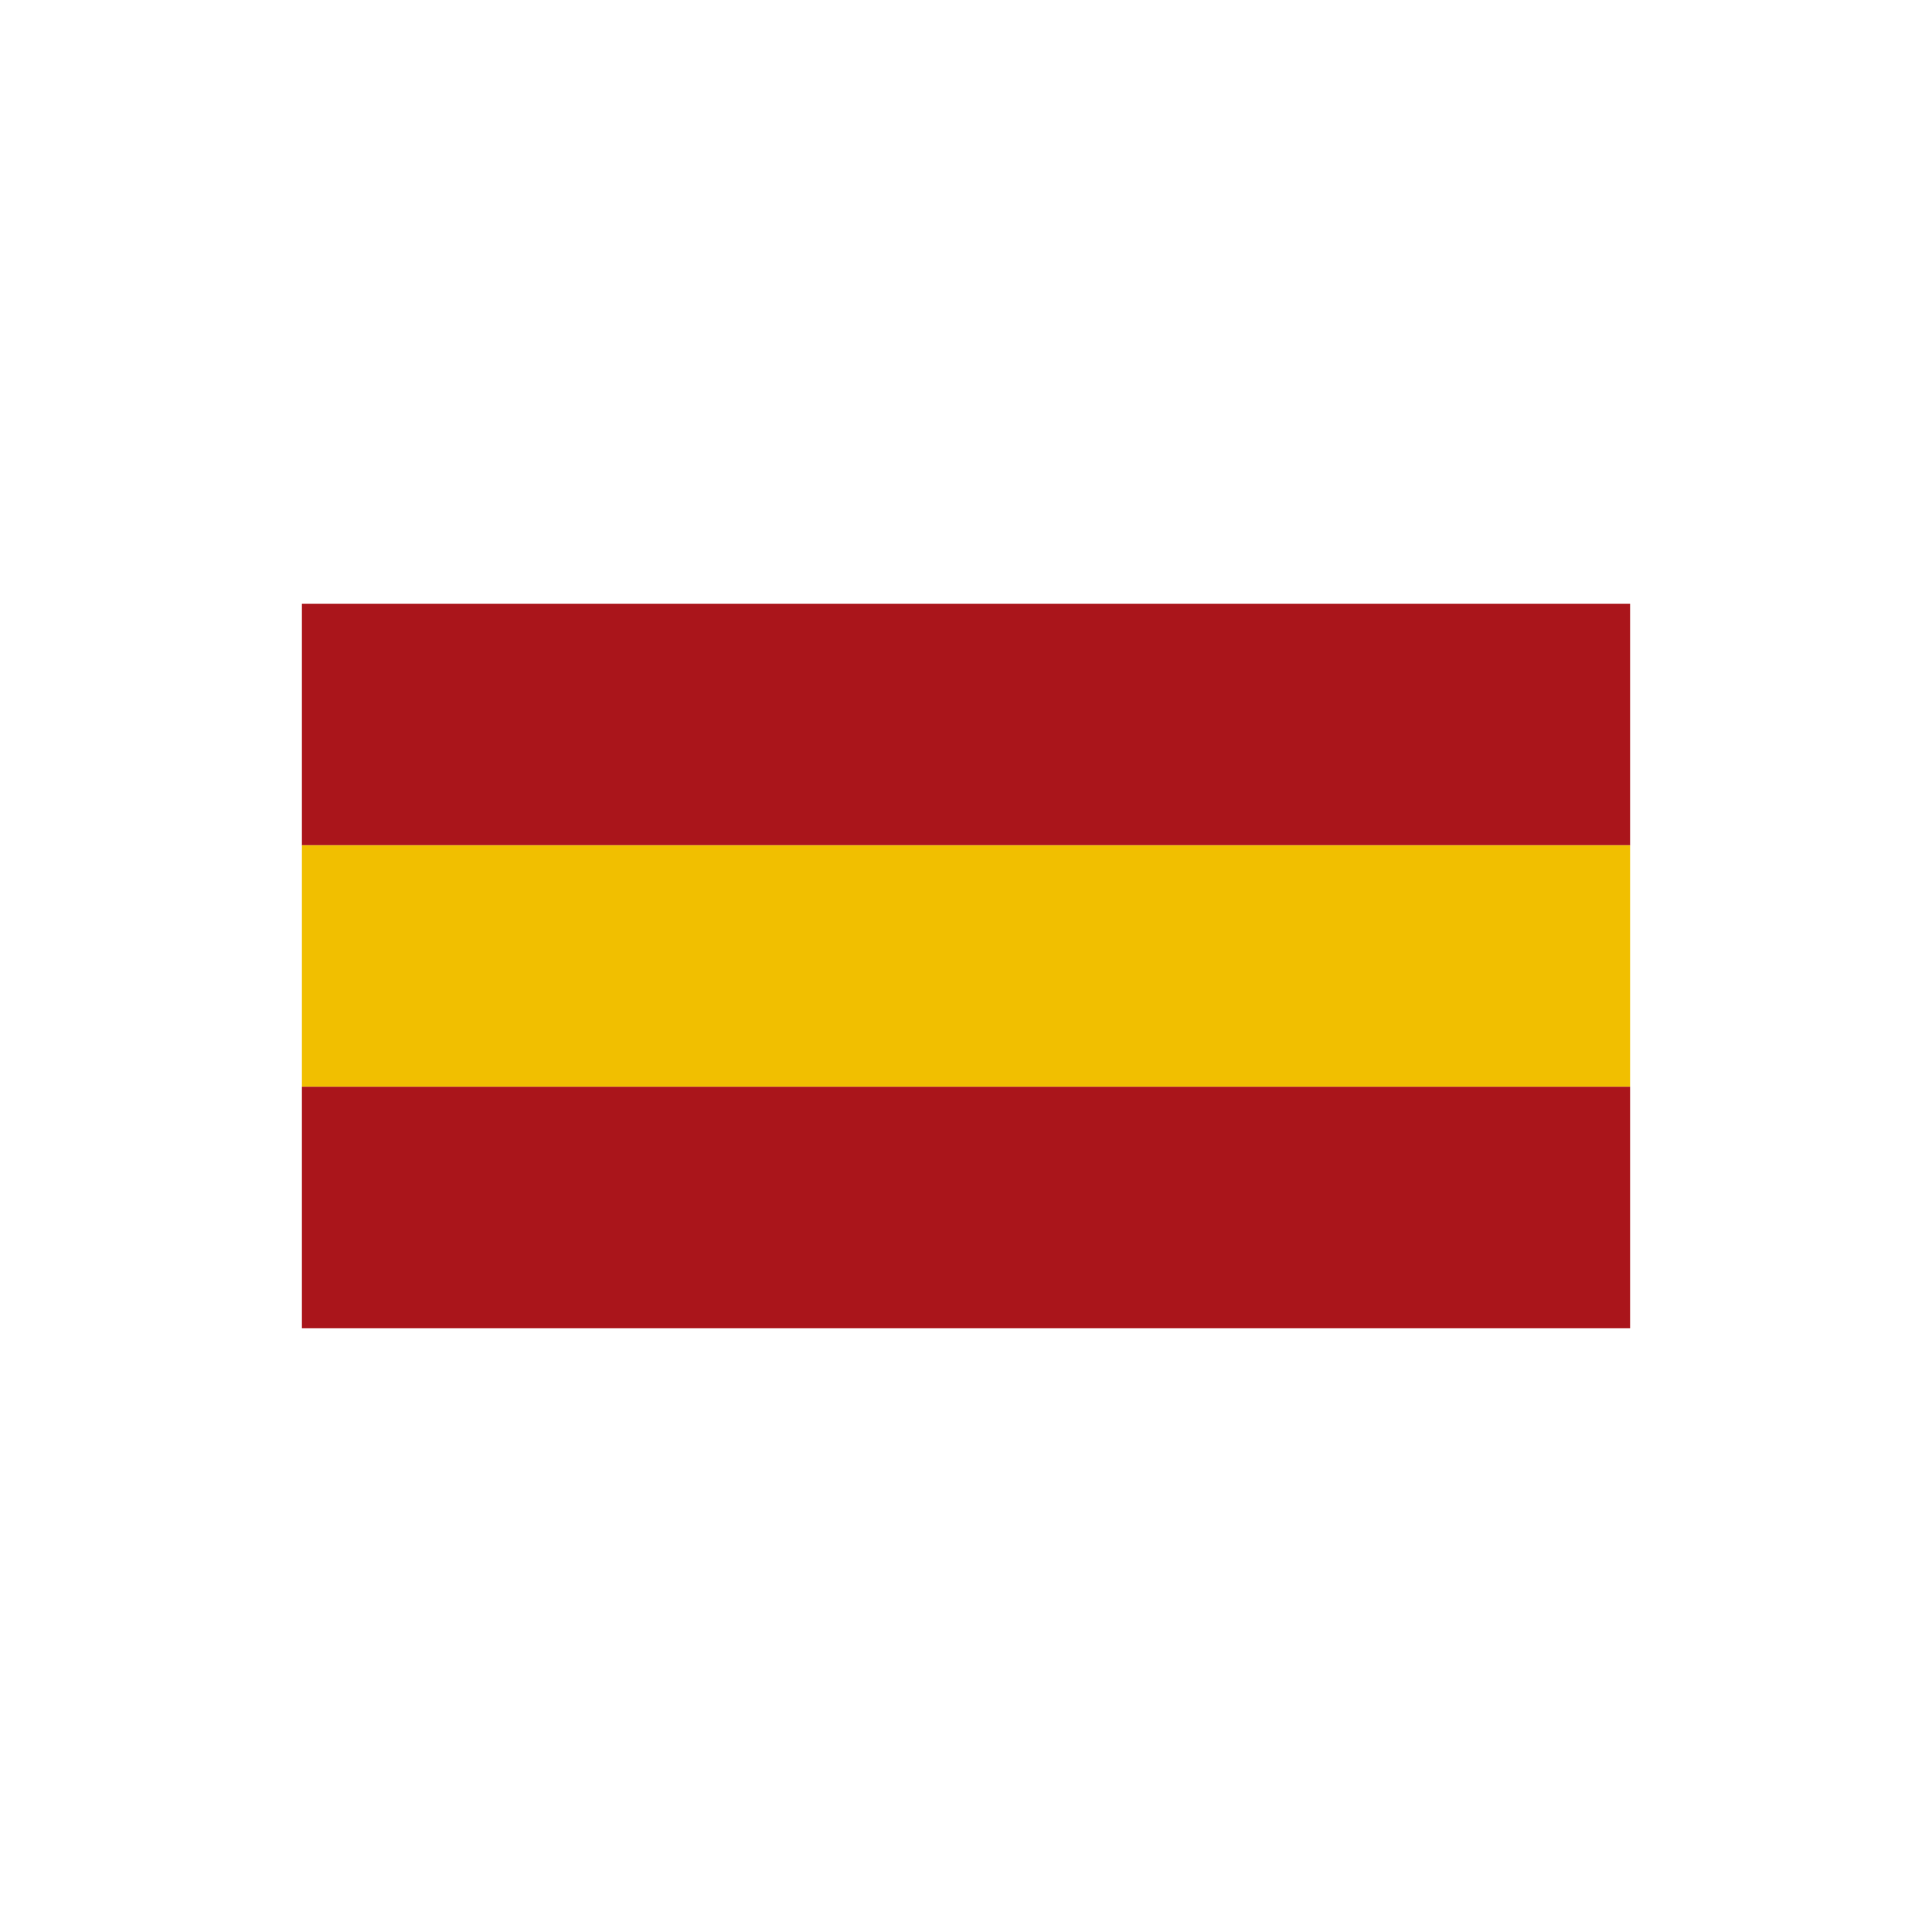
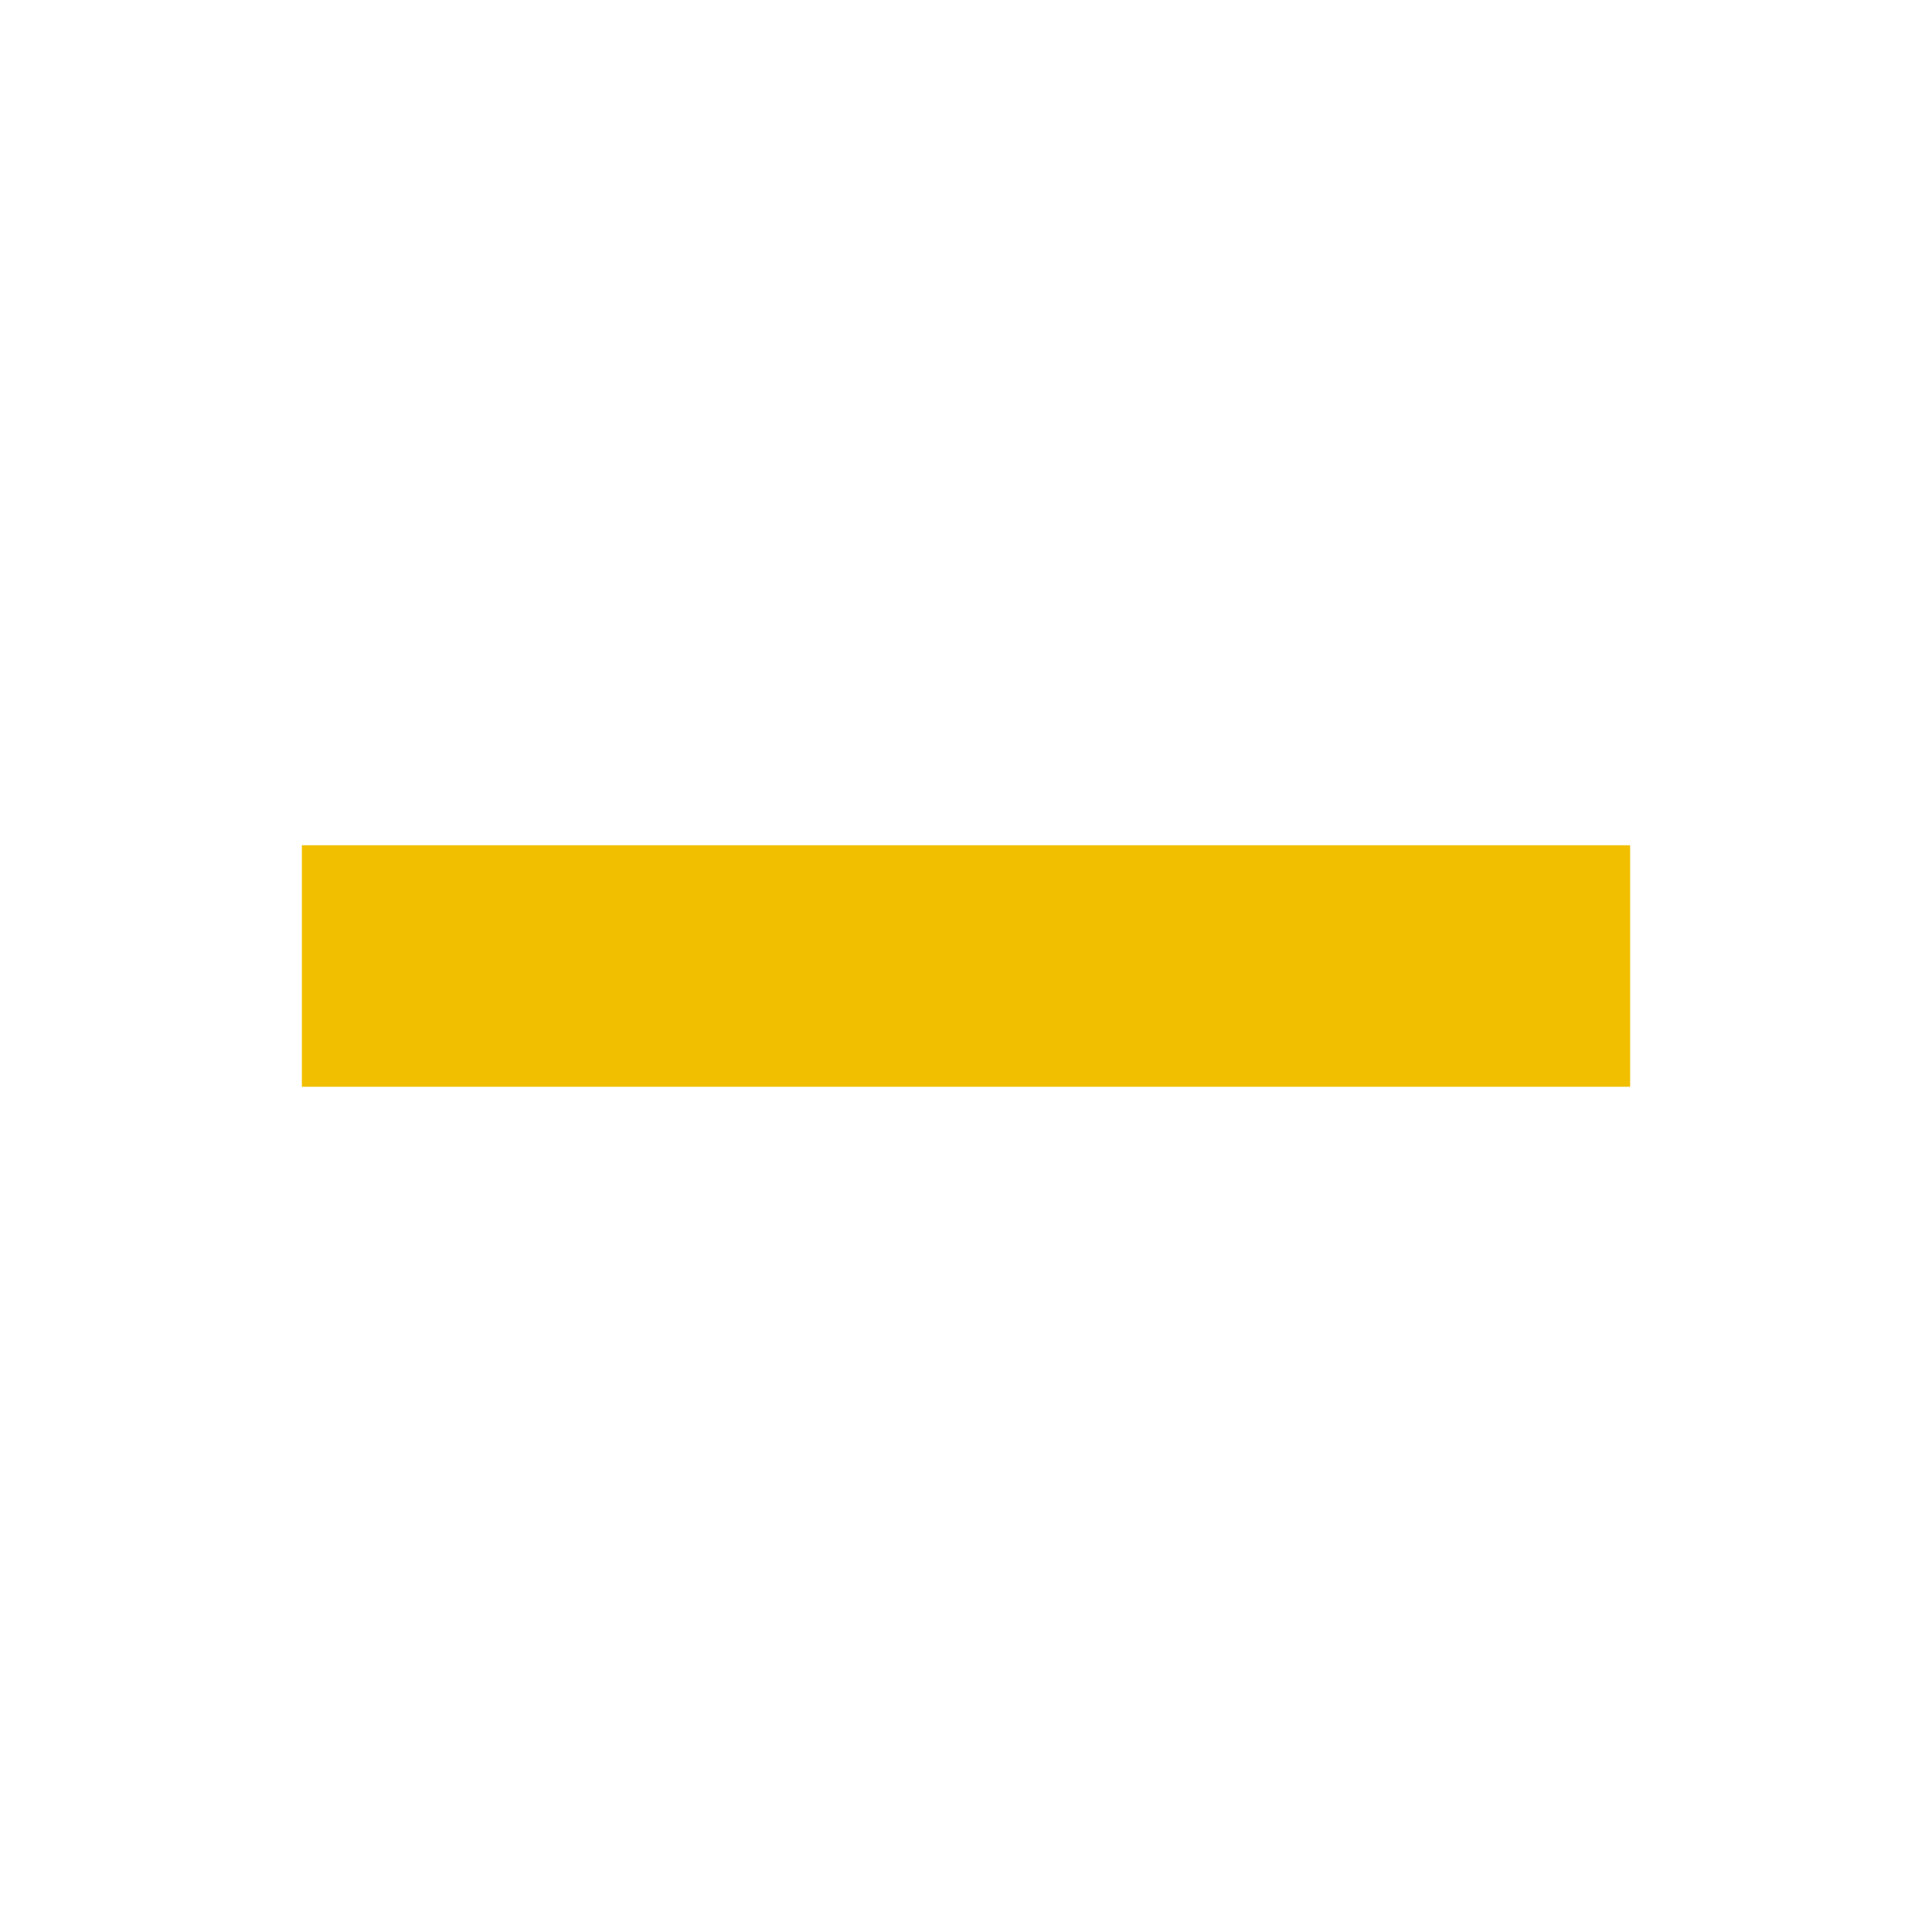
<svg xmlns="http://www.w3.org/2000/svg" viewBox="0 0 64 64">
-   <rect x="10" y="20" width="44" height="8" fill="#AA151B" />
  <rect x="10" y="28" width="44" height="8" fill="#F1BF00" />
-   <rect x="10" y="36" width="44" height="8" fill="#AA151B" />
</svg>